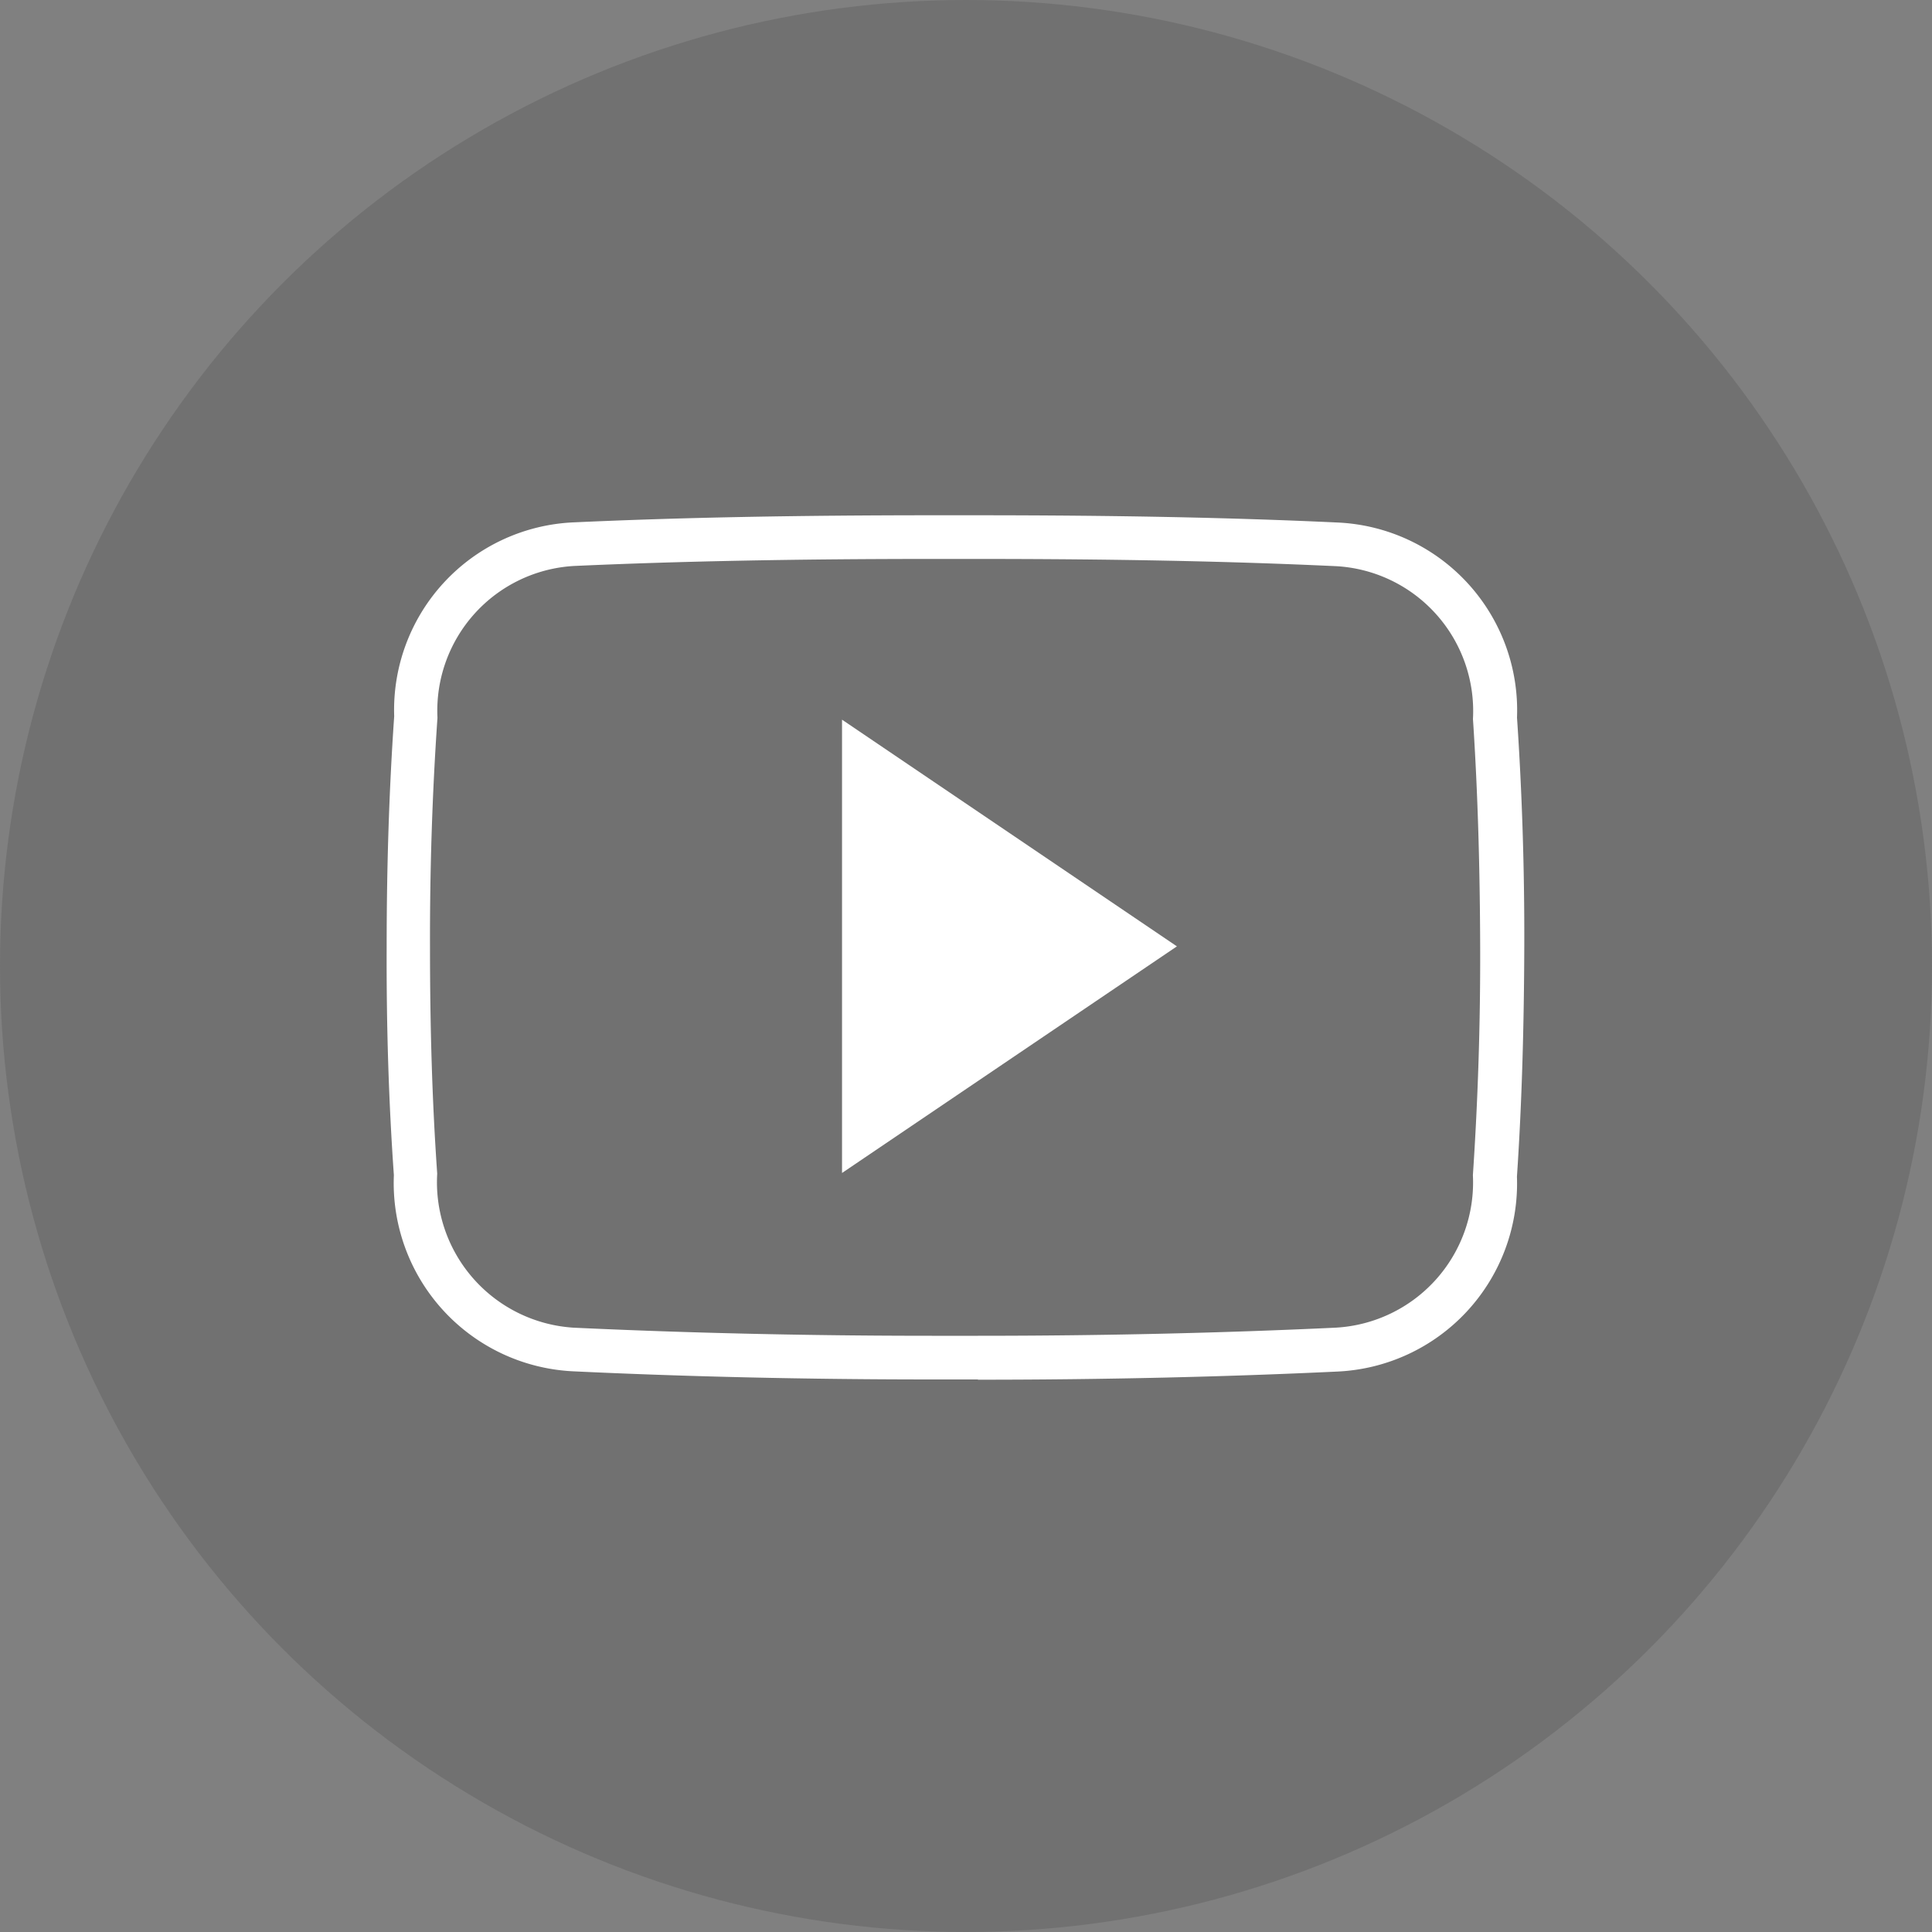
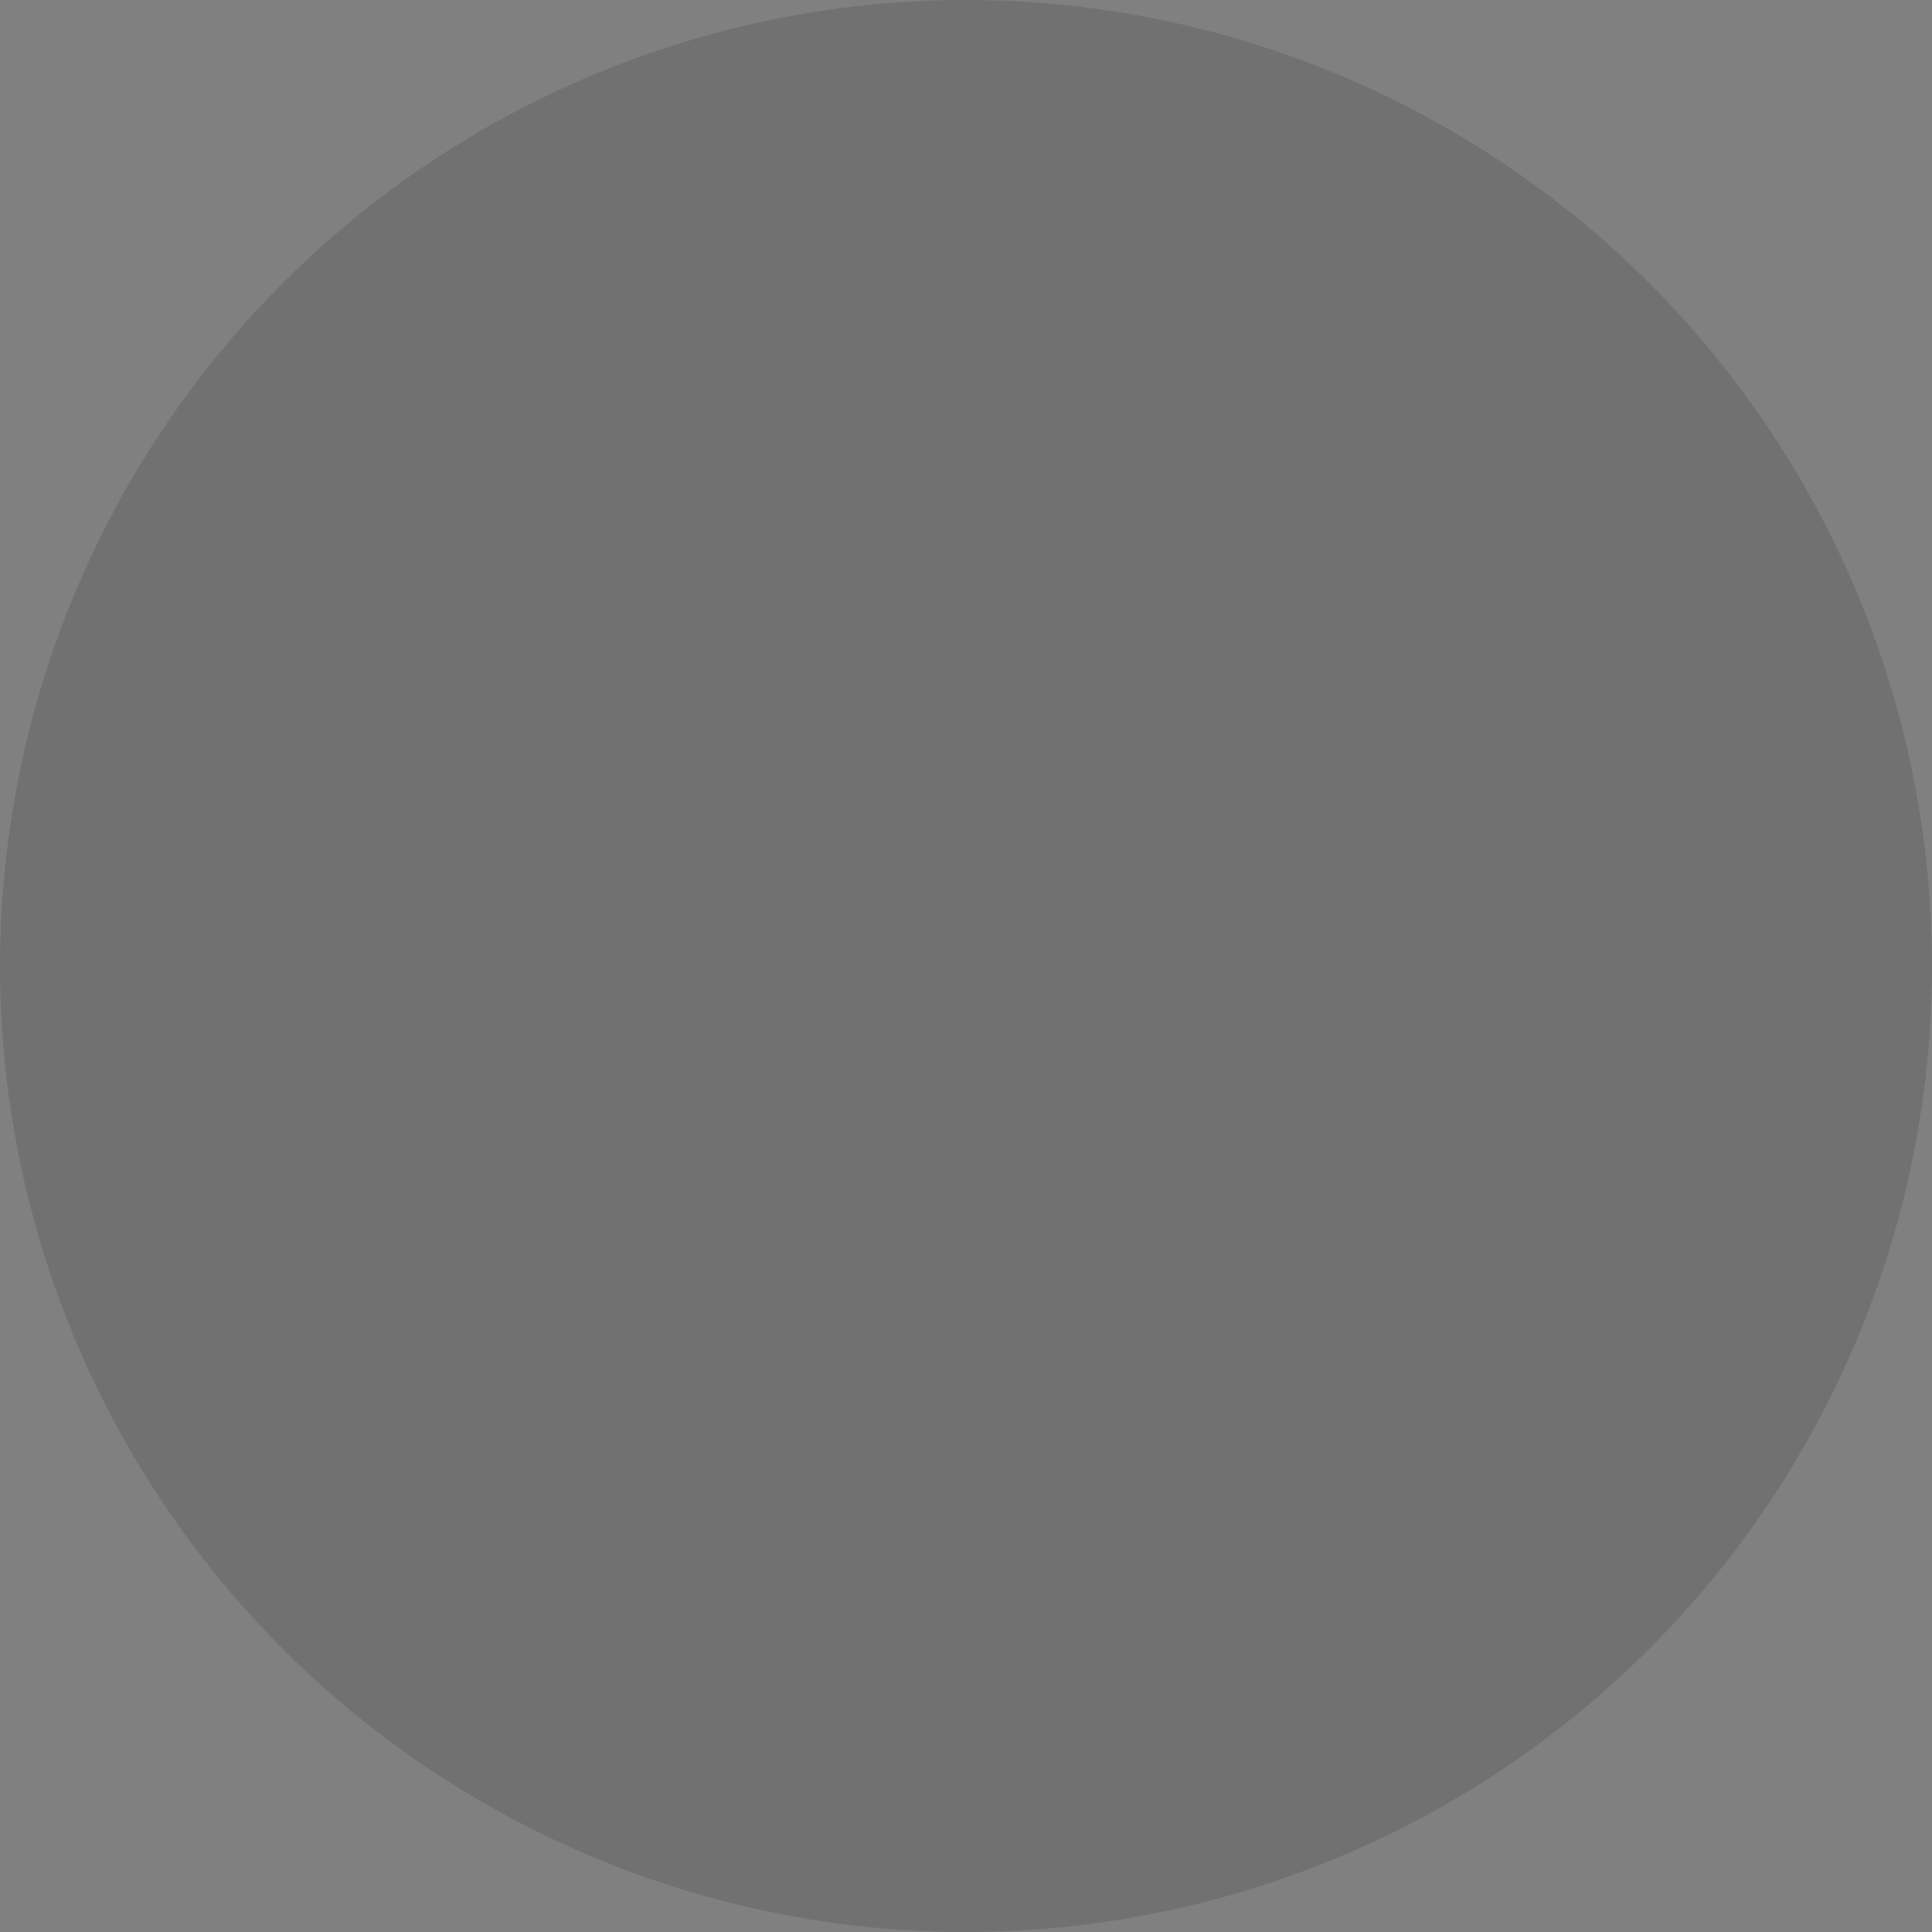
<svg xmlns="http://www.w3.org/2000/svg" width="30" height="30" viewBox="0 0 30 30">
  <rect x="0" y="0" width="30" height="30" fill="#808080" stroke="none" />
  <g id="グループ_24" data-name="グループ 24" transform="translate(-998 -4908)">
    <circle id="楕円形_3" data-name="楕円形 3" cx="15" cy="15" r="15" transform="translate(998 4908)" fill="#414141" opacity="0.232" />
    <g id="グループ_14" data-name="グループ 14" transform="translate(997.533 4907.562)">
      <g id="グループ_8" data-name="グループ 8" transform="translate(6.467 8.439)">
-         <path id="パス_117" data-name="パス 117" d="M83.669,18.122h-.716c-1.938,0-3.817-.043-5.582-.127h0A2.927,2.927,0,0,1,74.6,14.95c-.079-1.122-.117-2.29-.112-3.55,0-1.209.036-2.412.117-3.576a2.916,2.916,0,0,1,2.79-3.011c1.643-.075,3.436-.11,5.626-.11h.6c2.206,0,4,.036,5.642.113h0a2.919,2.919,0,0,1,2.777,3.028c.078,1.15.117,2.353.113,3.554s-.035,2.4-.114,3.575A2.924,2.924,0,0,1,89.24,18c-1.754.083-3.633.126-5.57.126M83.016,5.381c-2.18,0-3.963.035-5.611.109a2.251,2.251,0,0,0-2.128,2.358c-.081,1.17-.119,2.358-.116,3.552,0,1.245.033,2.4.112,3.526a2.263,2.263,0,0,0,2.114,2.392c1.771.083,3.639.126,5.566.126h.716c1.927,0,3.795-.043,5.554-.126a2.258,2.258,0,0,0,2.132-2.368c.079-1.176.117-2.364.113-3.552s-.035-2.374-.112-3.531A2.253,2.253,0,0,0,89.24,5.494c-1.649-.077-3.432-.113-5.627-.113Z" transform="translate(-74.484 -4.703)" fill="#fff" />
-         <path id="パス_118" data-name="パス 118" d="M84.924,16.426V9.387l5.2,3.52Z" transform="translate(-77.849 -6.213)" fill="#fff" />
-       </g>
+         </g>
    </g>
  </g>
</svg>